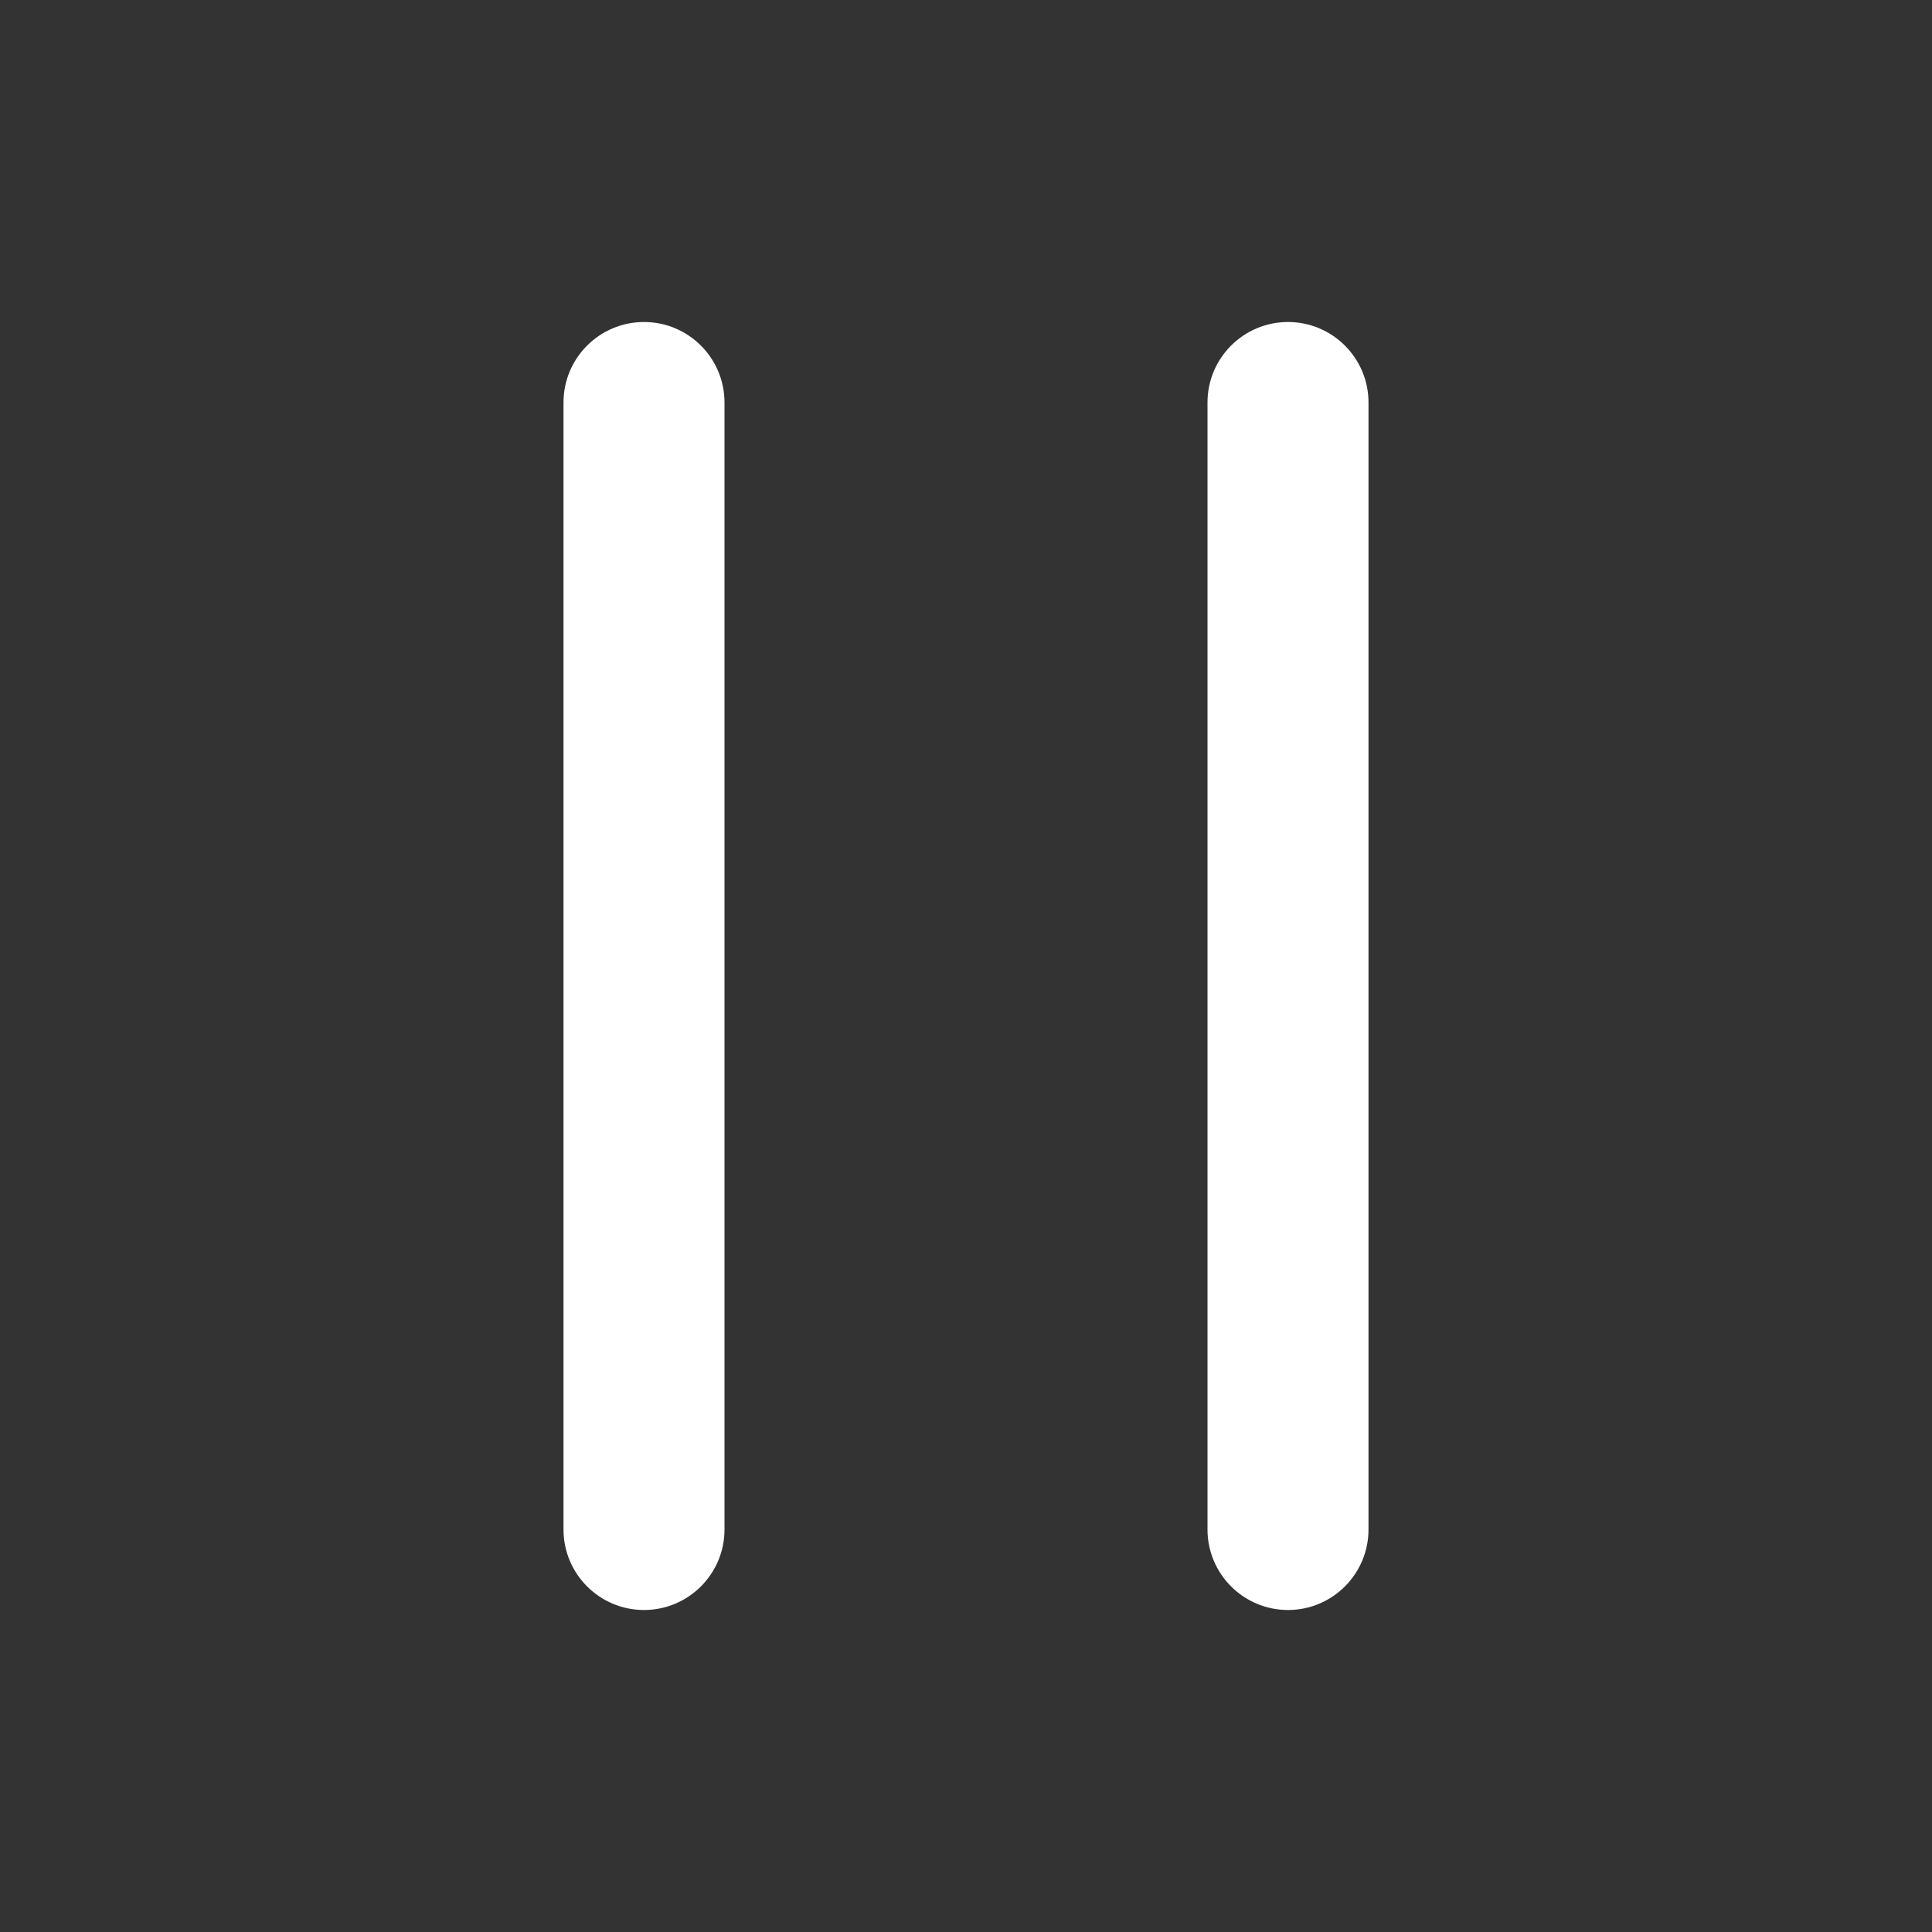
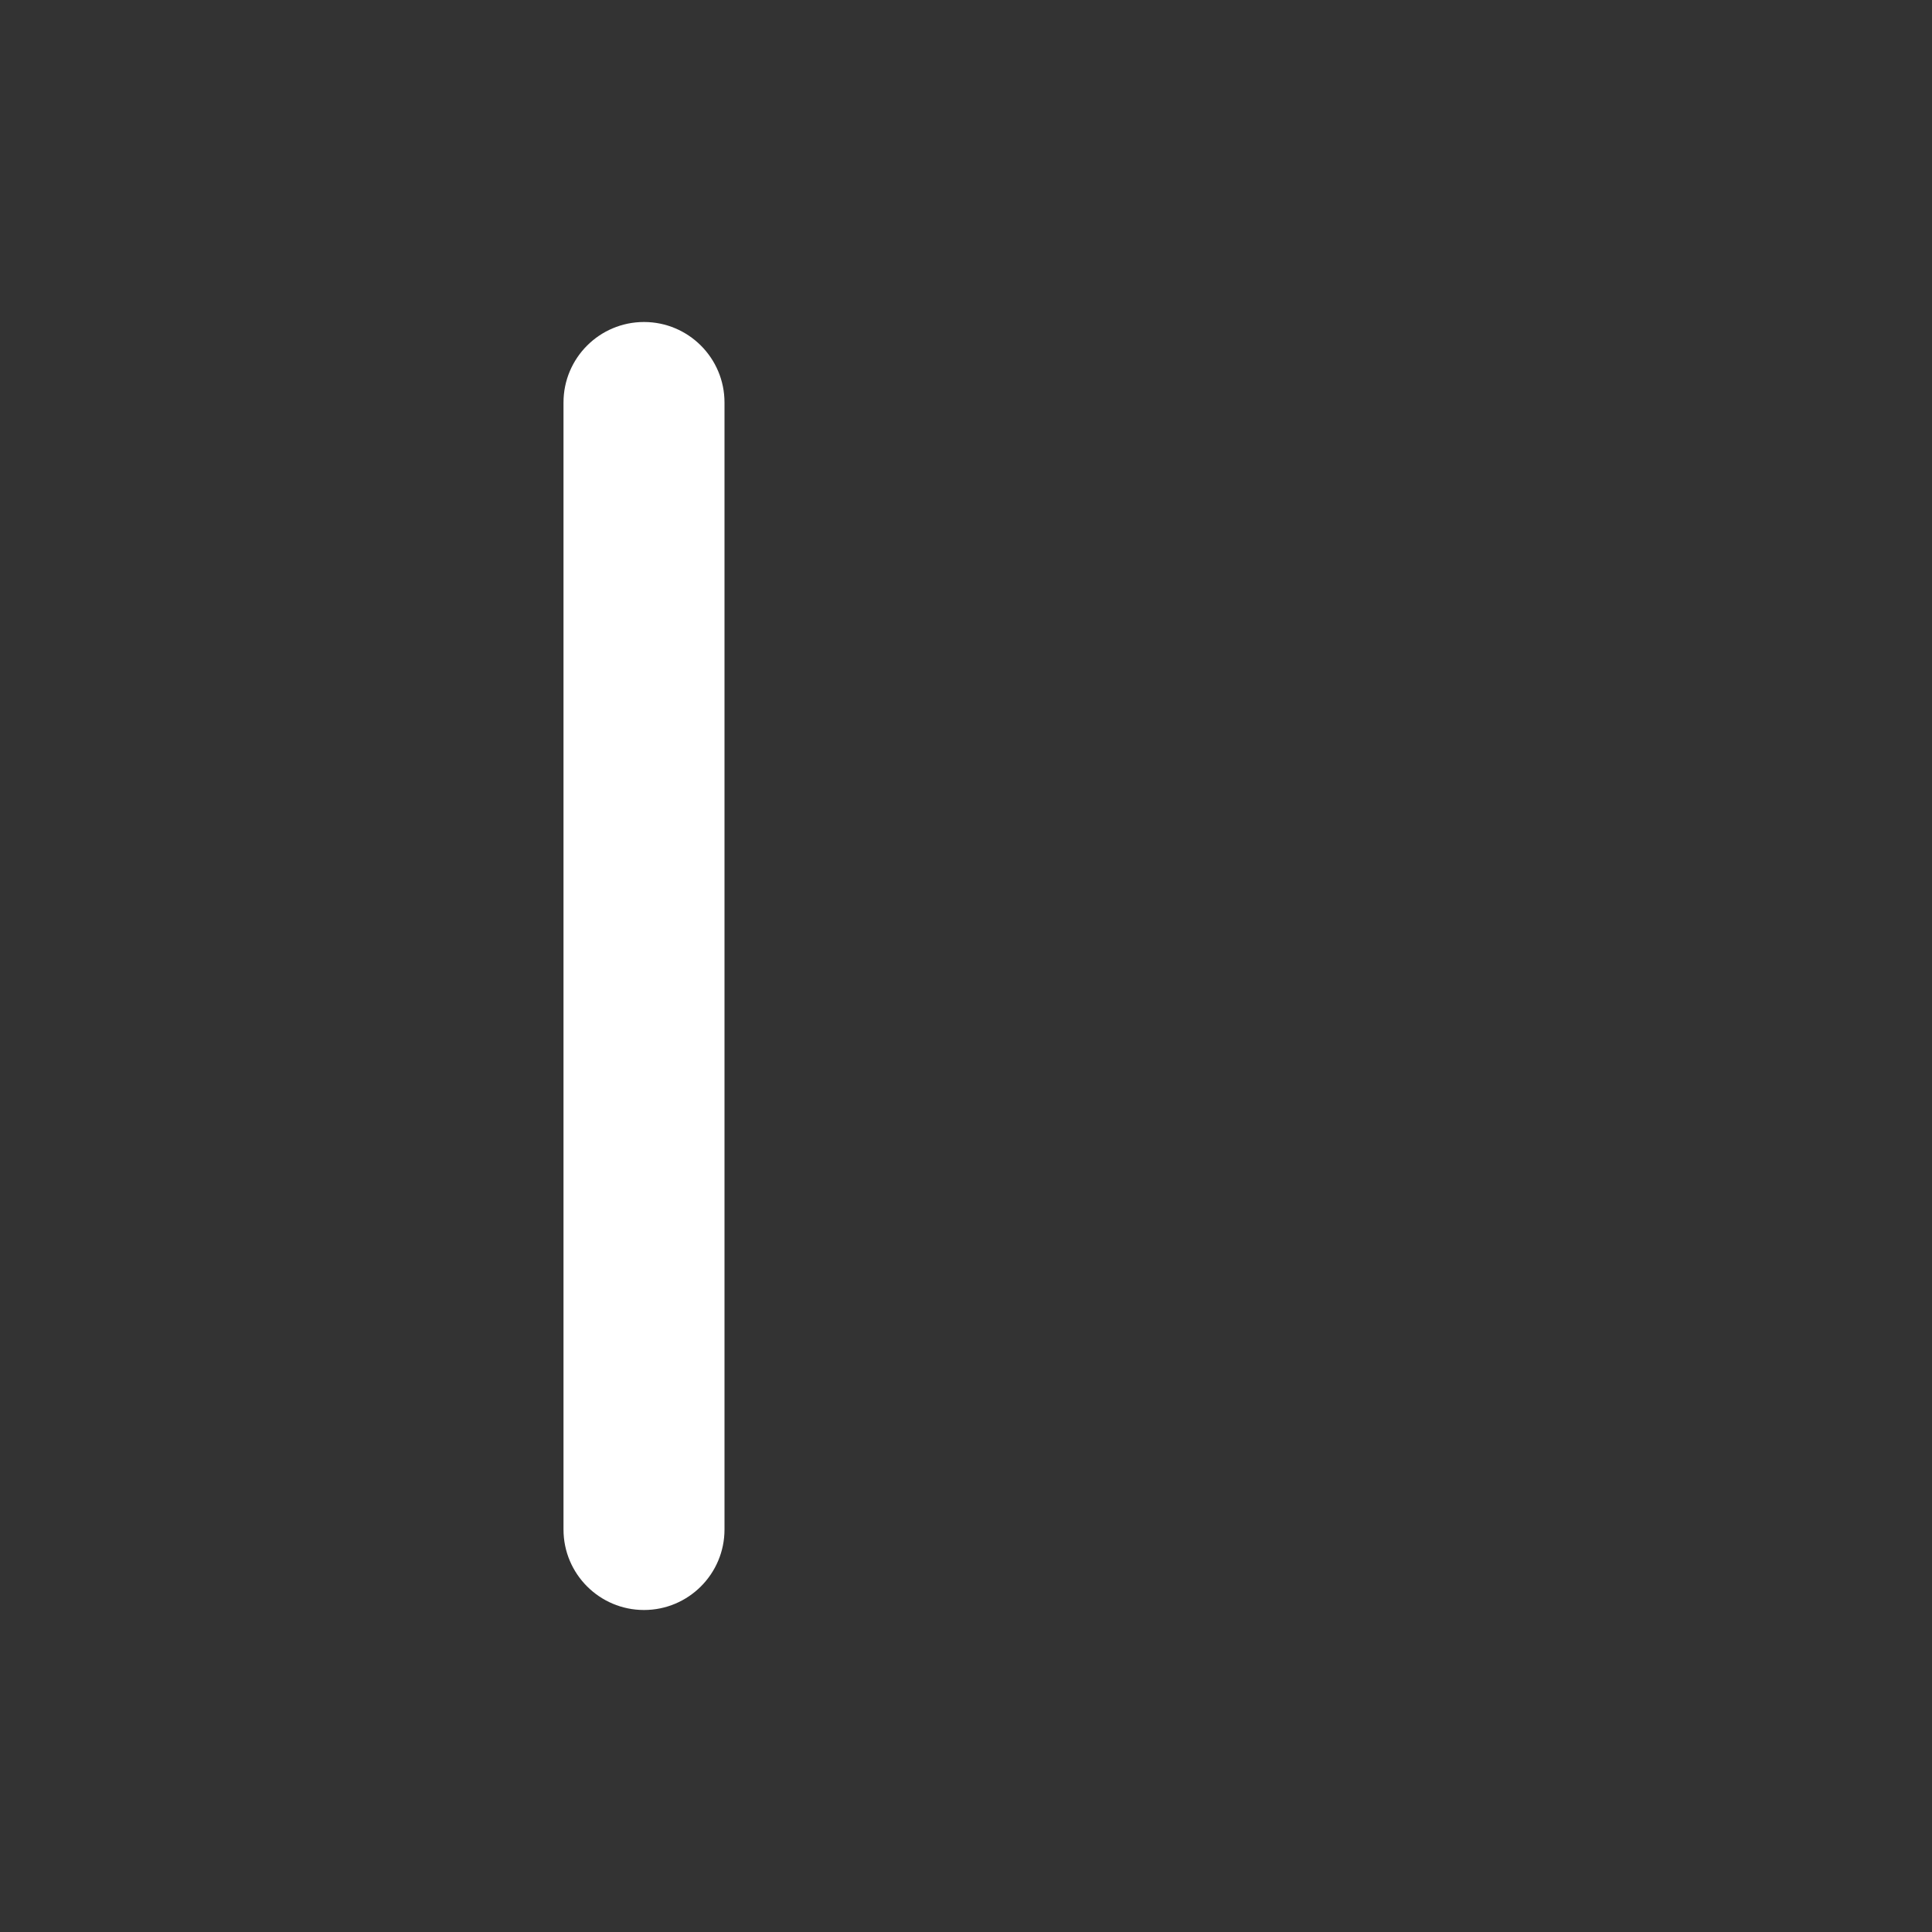
<svg xmlns="http://www.w3.org/2000/svg" width="24px" height="24px" viewBox="0 0 24 24" version="1.1">
  <rect x="0" y="0" width="24" height="24" fill="#333333" stroke="none" />
  <title>3630BCF9-5D56-416F-89A5-F7A9AAD155F1</title>
  <g id="landing" stroke="none" stroke-width="1" fill="none" fill-rule="evenodd">
    <g id="1920/Landing" transform="translate(-364, -1864)">
      <g id="category" transform="translate(212, 1344)">
        <g id="Group" transform="translate(0, 512)">
          <g id="icon_pause_black_24dp" transform="translate(152, 8)">
            <rect id="Rectangle" x="0" y="0" width="24" height="24" />
            <path d="M8,20 C7.448,20 7,19.552 7,19 L7,5 C7,4.448 7.448,4 8,4 C8.552,4 9,4.448 9,5 L9,19 C9,19.552 8.552,20 8,20 Z" id="Path" fill="#FFFFFF" fill-rule="nonzero" />
-             <path d="M16,20 C15.448,20 15,19.552 15,19 L15,5 C15,4.448 15.448,4 16,4 C16.552,4 17,4.448 17,5 L17,19 C17,19.552 16.552,20 16,20 Z" id="Path" fill="#FFFFFF" fill-rule="nonzero" />
          </g>
        </g>
      </g>
    </g>
  </g>
</svg>